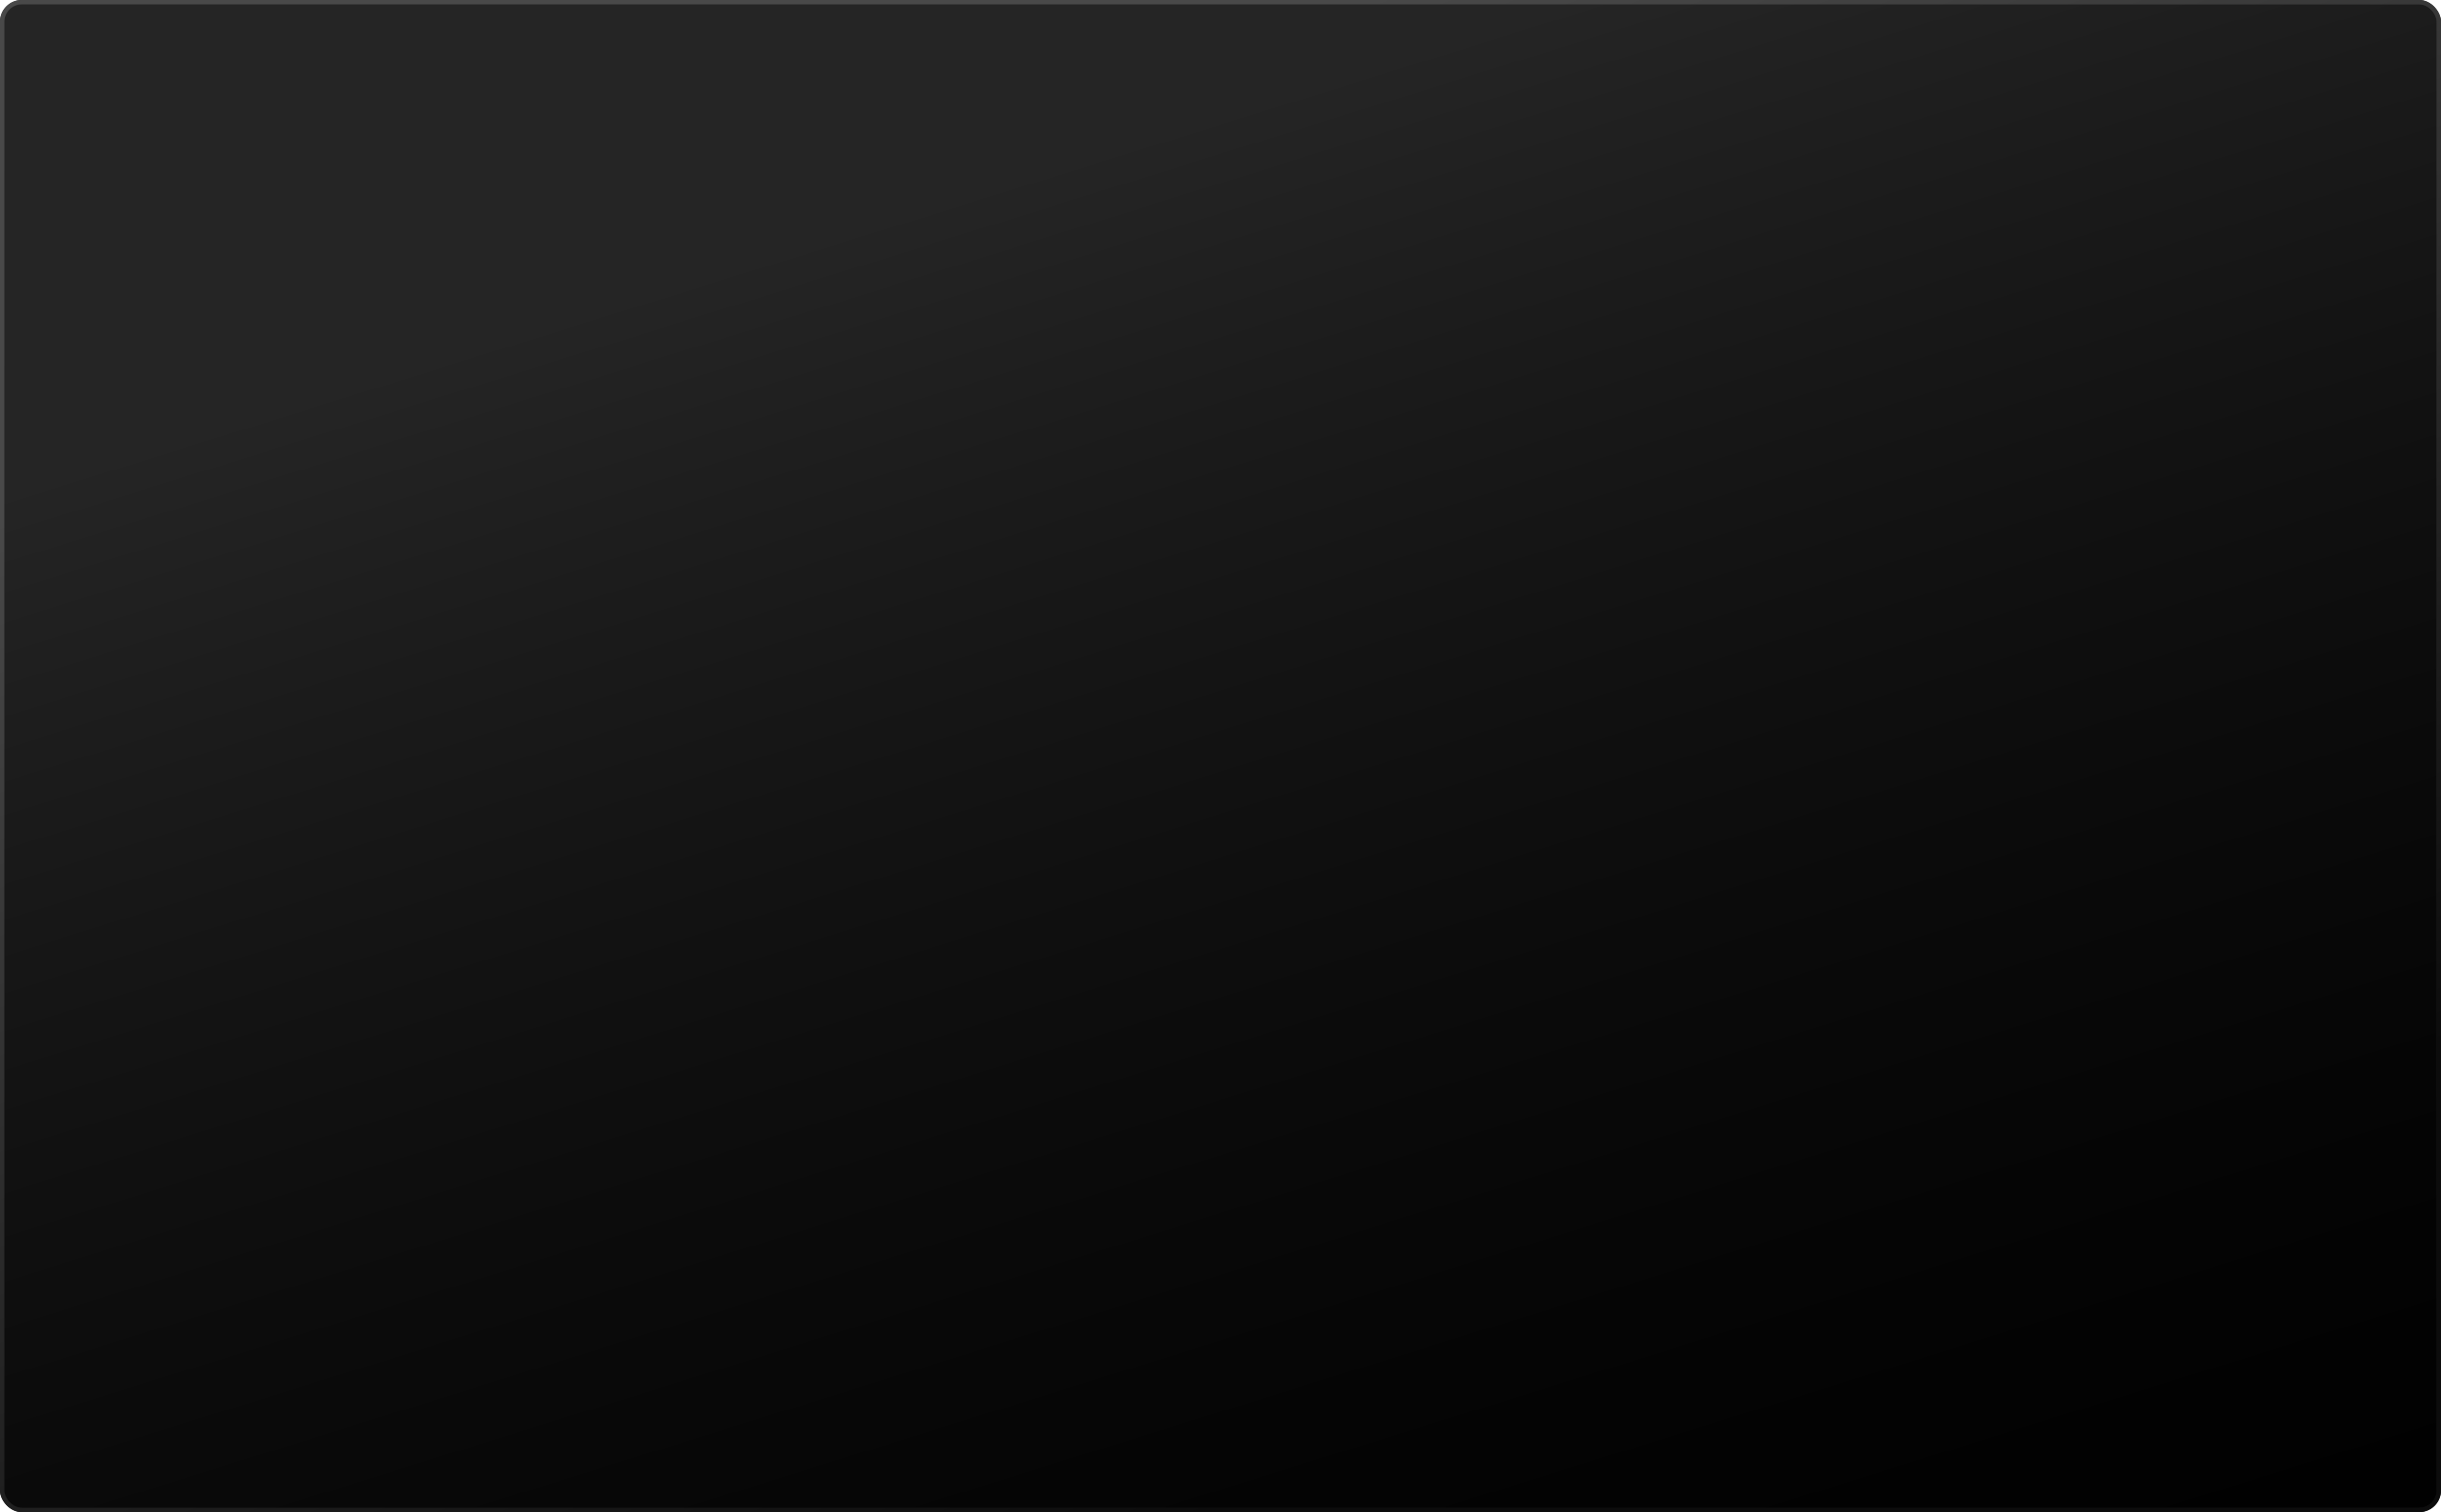
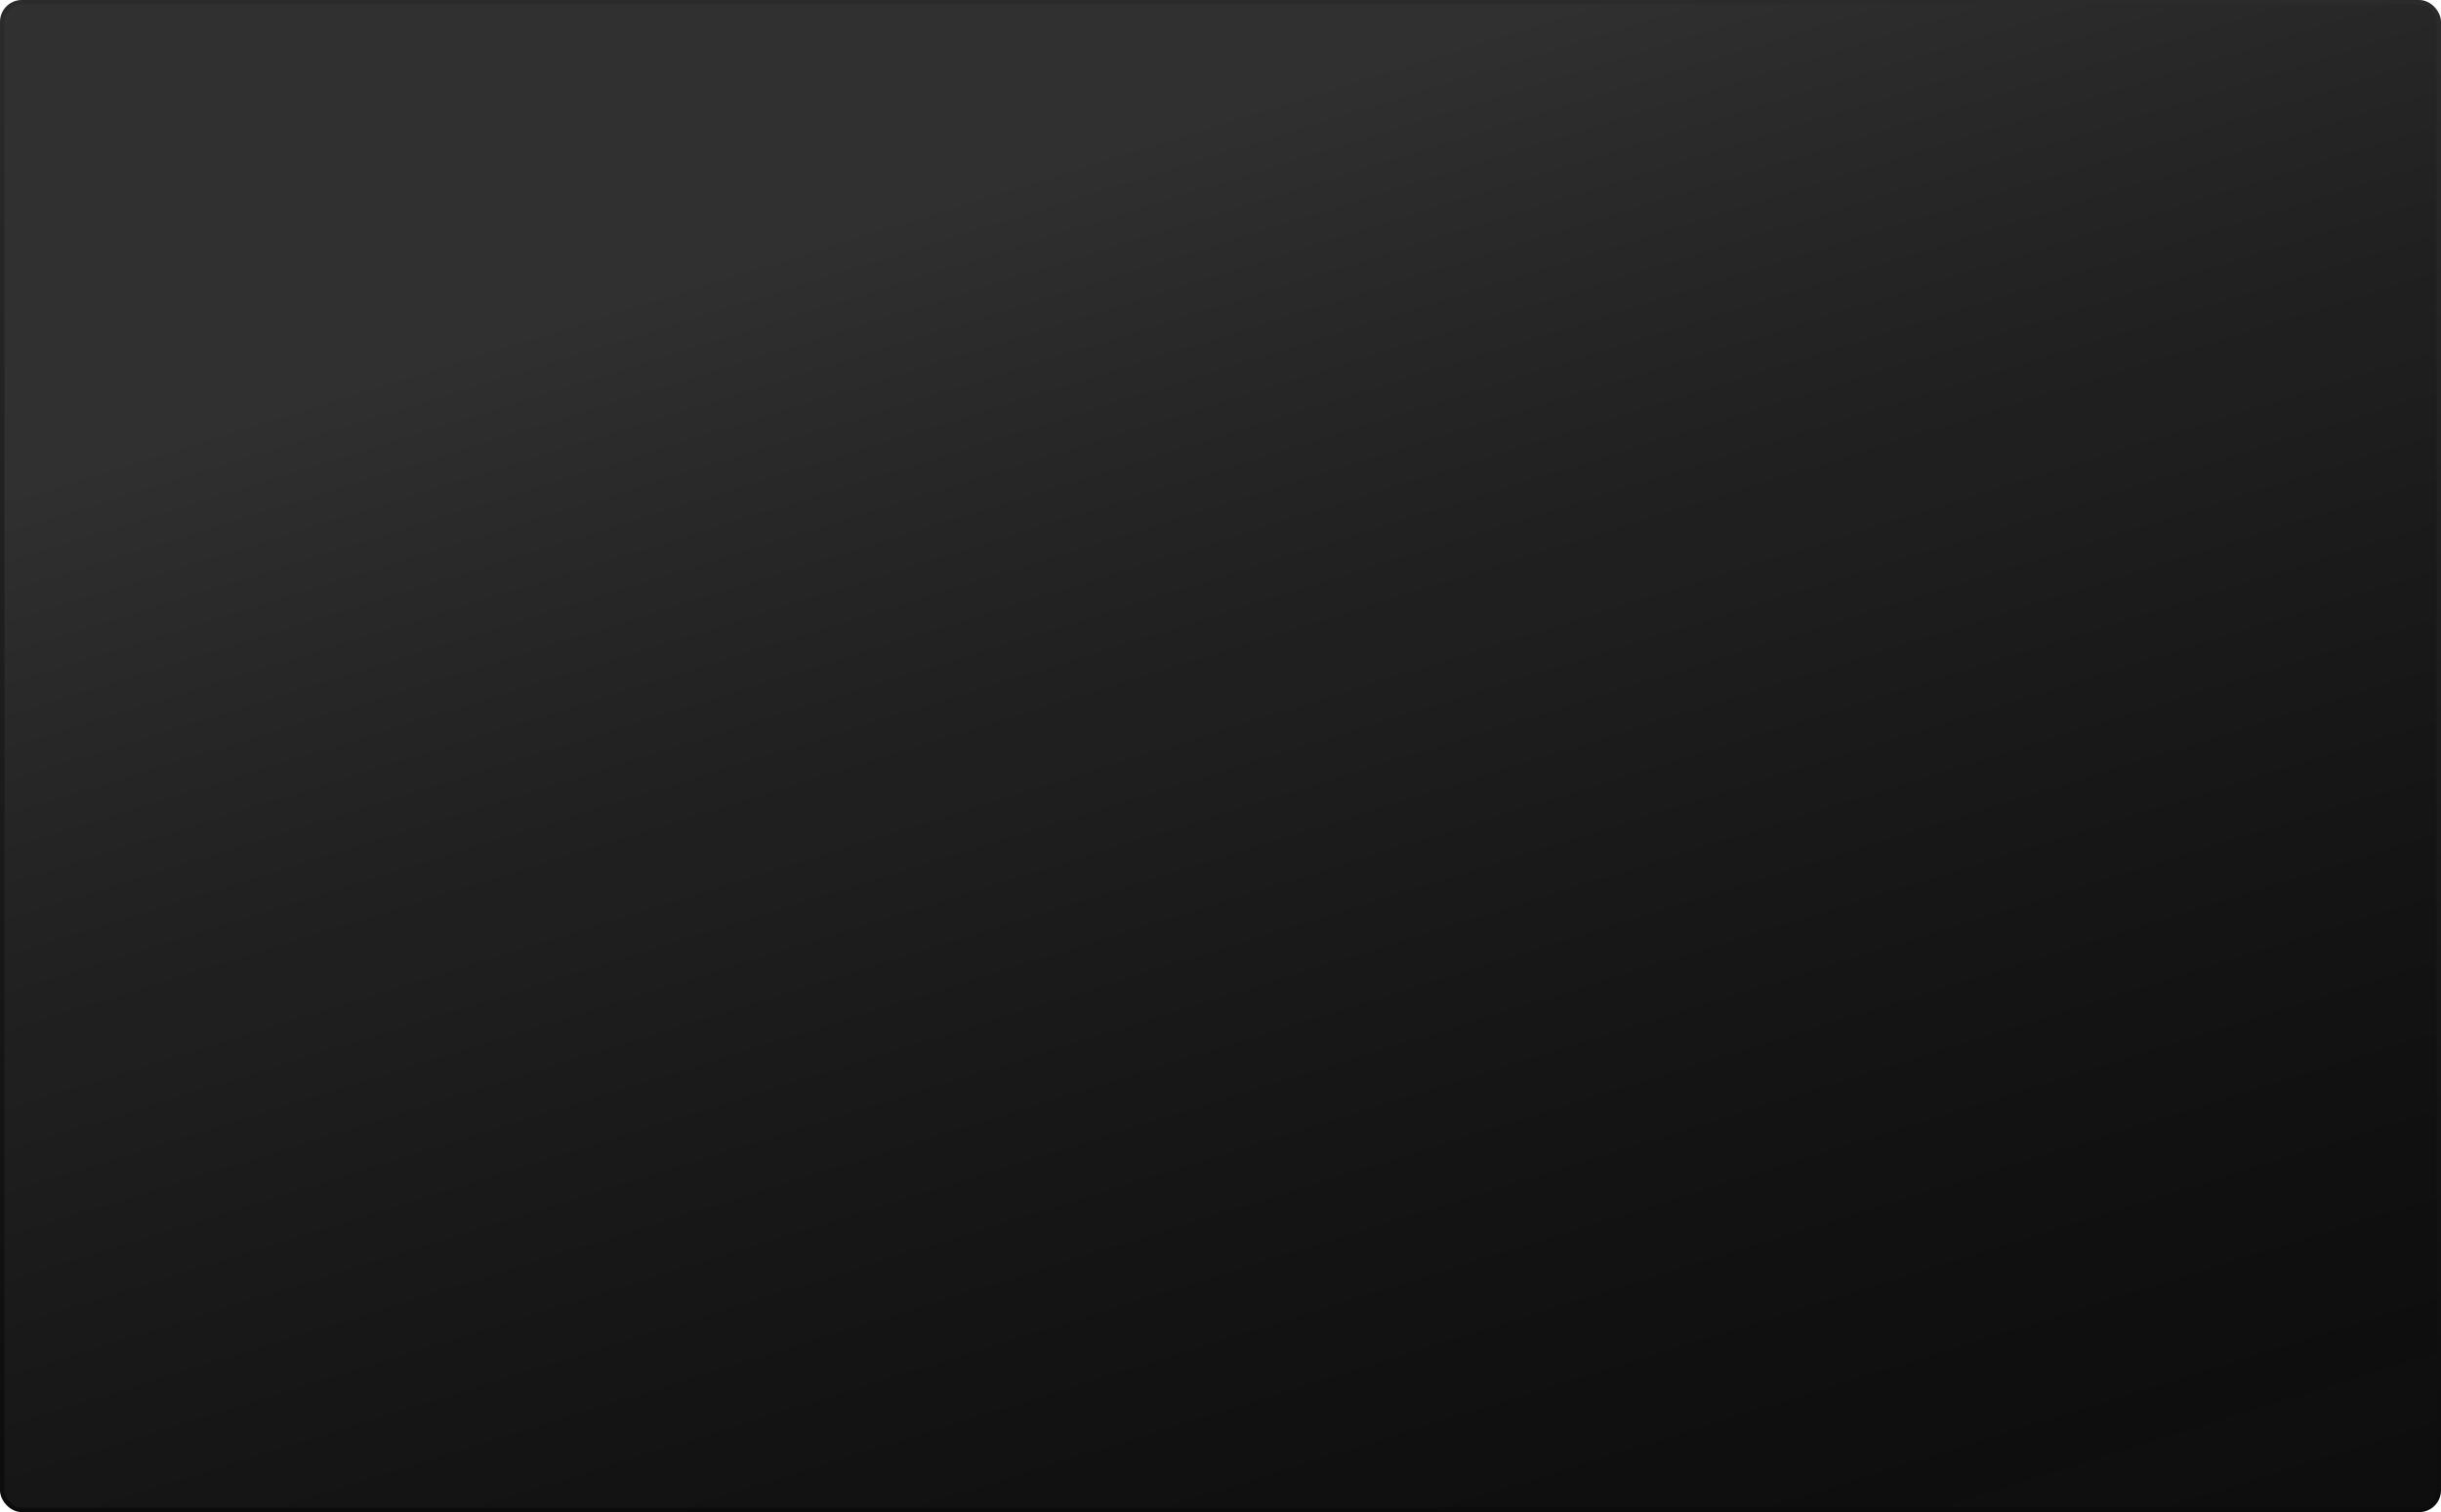
<svg xmlns="http://www.w3.org/2000/svg" width="560" height="347" viewBox="0 0 560 347" fill="none">
  <rect x="0.5" y="0.5" width="559" height="346" rx="4.5" fill="#0D0D0D" />
-   <rect x="0.5" y="0.5" width="559" height="346" rx="4.5" fill="black" />
  <rect x="0.5" y="0.5" width="559" height="346" rx="4.5" fill="url(#paint0_linear_202_1922)" fill-opacity="0.16" />
  <rect x="0.5" y="0.5" width="559" height="346" rx="4.5" stroke="url(#paint1_linear_202_1922)" />
-   <rect x="0.5" y="0.5" width="559" height="346" rx="4.5" stroke="url(#paint2_linear_202_1922)" />
  <defs>
    <linearGradient id="paint0_linear_202_1922" x1="196.5" y1="48.5" x2="335.5" y2="494" gradientUnits="userSpaceOnUse">
      <stop stop-color="#EAEAEA" />
      <stop offset="1" stop-opacity="0" />
    </linearGradient>
    <linearGradient id="paint1_linear_202_1922" x1="280" y1="0" x2="280" y2="347" gradientUnits="userSpaceOnUse">
      <stop stop-color="#2B2B2B" />
      <stop offset="1" stop-color="#0C0C0C" />
    </linearGradient>
    <linearGradient id="paint2_linear_202_1922" x1="168.5" y1="54.5" x2="280" y2="347" gradientUnits="userSpaceOnUse">
      <stop stop-color="#494949" />
      <stop offset="1" stop-color="#0C0C0C" />
    </linearGradient>
  </defs>
</svg>